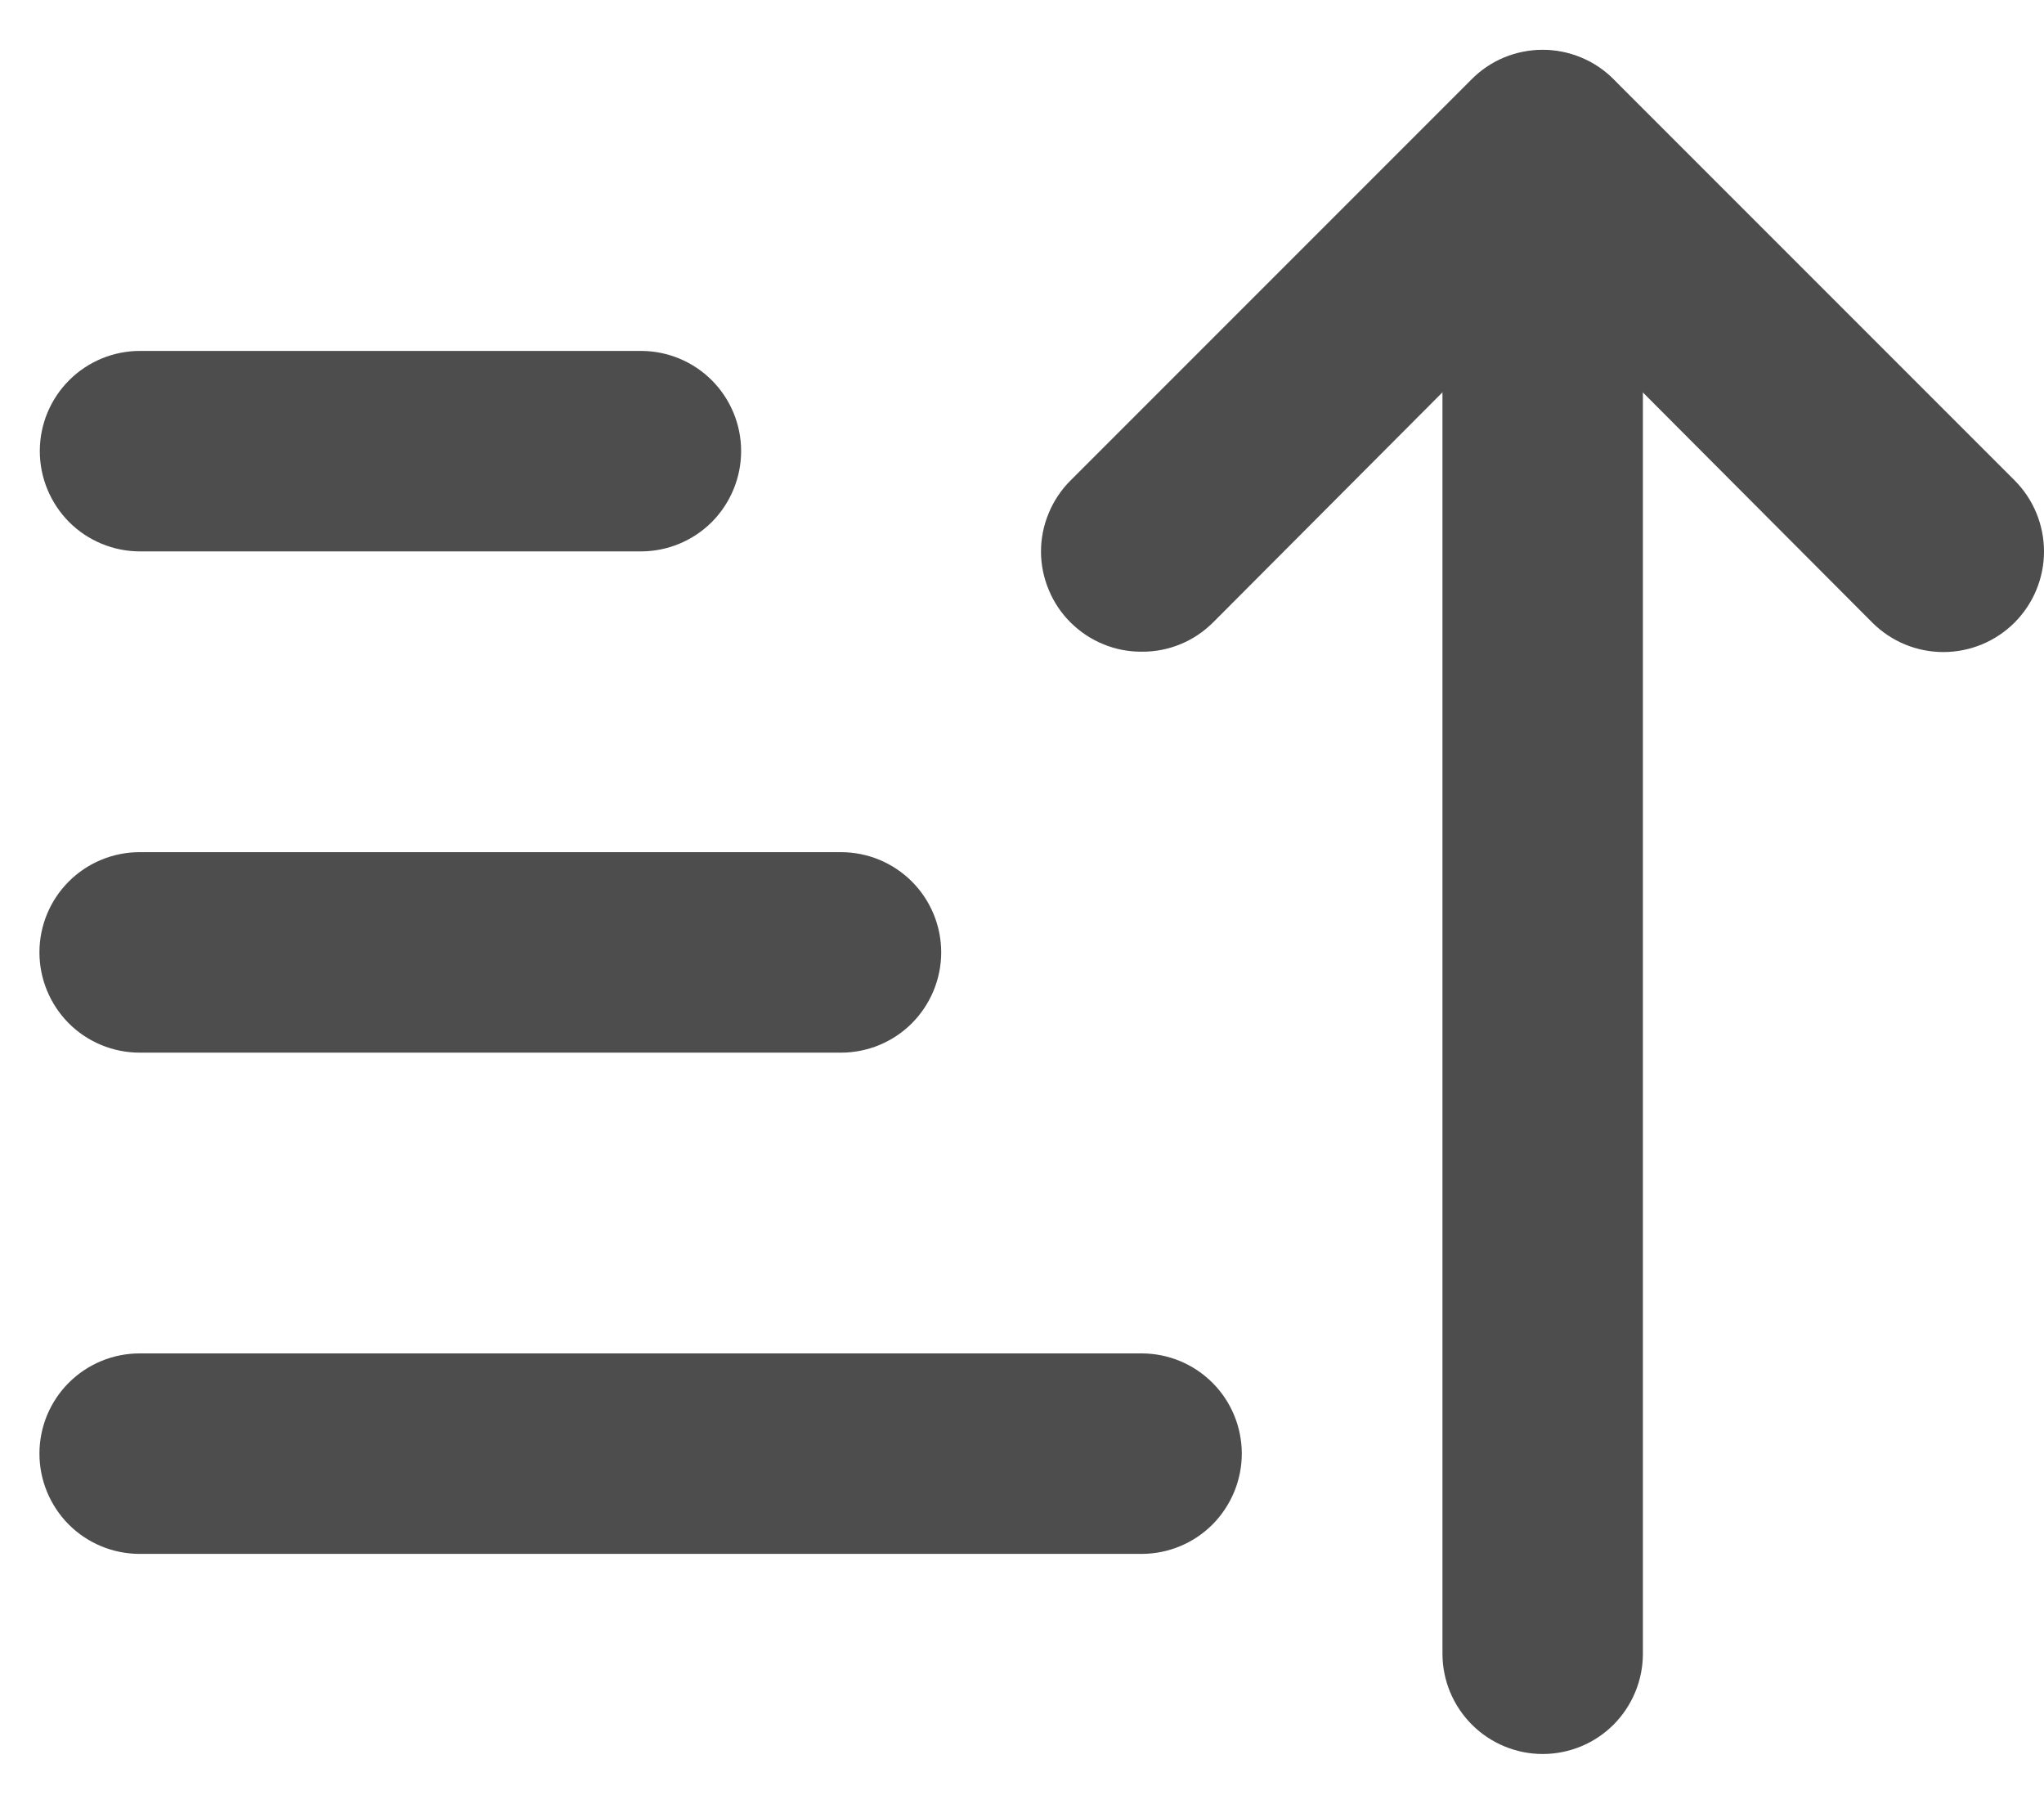
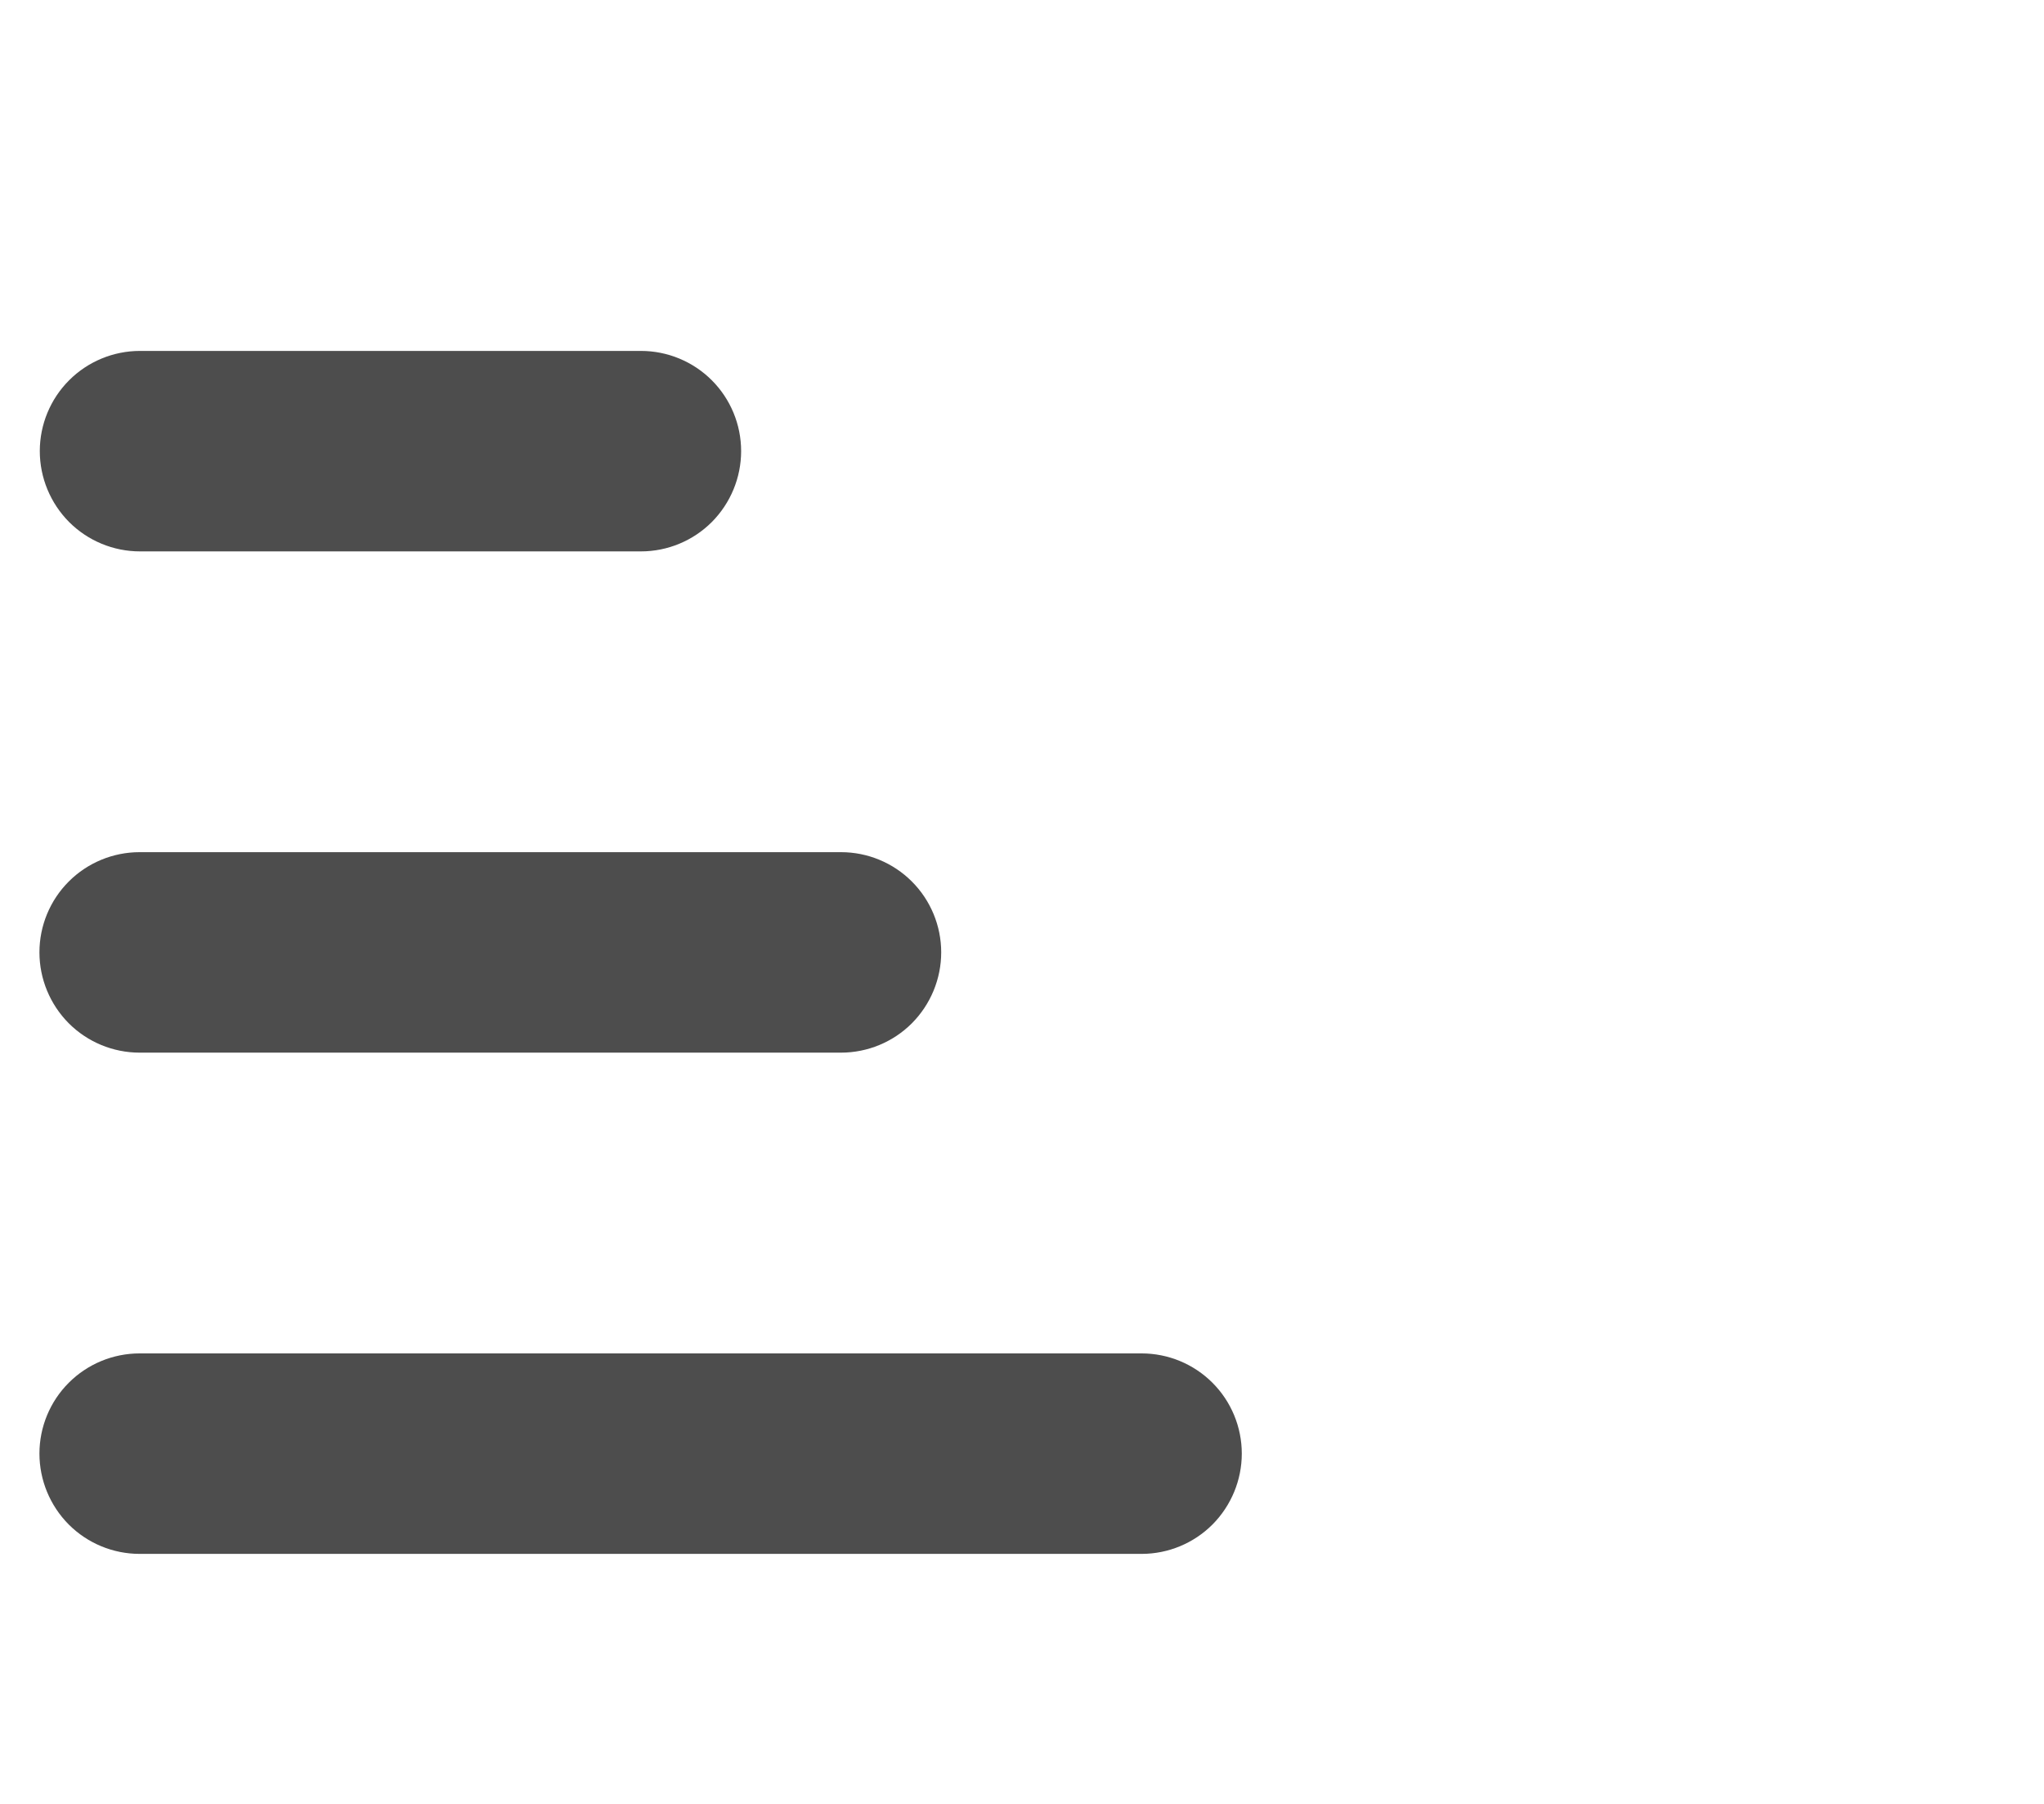
<svg xmlns="http://www.w3.org/2000/svg" width="17" height="15" viewBox="0 0 17 15" fill="none">
-   <path d="M9.497 5.419C9.606 5.42 9.715 5.399 9.817 5.357C9.918 5.316 10.01 5.254 10.088 5.177L12.83 2.427L15.572 5.177C15.729 5.334 15.941 5.422 16.163 5.422C16.385 5.422 16.598 5.334 16.755 5.177C16.912 5.02 17 4.807 17 4.586C17 4.364 16.912 4.151 16.755 3.994L13.422 0.661C13.344 0.582 13.252 0.52 13.15 0.478C13.049 0.436 12.94 0.414 12.83 0.414C12.72 0.414 12.611 0.436 12.509 0.478C12.408 0.52 12.316 0.582 12.238 0.661L8.905 3.994C8.827 4.071 8.765 4.164 8.723 4.265C8.68 4.367 8.658 4.476 8.658 4.586C8.658 4.696 8.68 4.804 8.723 4.906C8.765 5.008 8.827 5.1 8.905 5.177C8.983 5.254 9.075 5.316 9.177 5.357C9.278 5.399 9.387 5.42 9.497 5.419Z" fill="#4D4D4D" stroke="#4D4D4D" stroke-width="0" />
-   <path d="M12.831 14.585C13.052 14.585 13.264 14.497 13.42 14.341C13.576 14.184 13.664 13.972 13.664 13.751V1.251C13.664 1.03 13.576 0.818 13.42 0.662C13.264 0.506 13.052 0.418 12.831 0.418C12.61 0.418 12.398 0.506 12.242 0.662C12.085 0.818 11.997 1.03 11.997 1.251V13.751C11.997 13.972 12.085 14.184 12.242 14.341C12.398 14.497 12.61 14.585 12.831 14.585Z" fill="#4D4D4D" stroke="#4D4D4D" stroke-width="0" />
  <path d="M1.164 4.585H5.331C5.552 4.585 5.764 4.497 5.92 4.341C6.076 4.184 6.164 3.972 6.164 3.751C6.164 3.53 6.076 3.318 5.92 3.162C5.764 3.006 5.552 2.918 5.331 2.918H1.164C0.943 2.918 0.731 3.006 0.575 3.162C0.419 3.318 0.331 3.53 0.331 3.751C0.331 3.972 0.419 4.184 0.575 4.341C0.731 4.497 0.943 4.585 1.164 4.585Z" fill="#4D4D4D" stroke="#4D4D4D" stroke-width="0" />
  <path d="M1.161 8.753H6.995C7.216 8.753 7.428 8.665 7.584 8.509C7.74 8.352 7.828 8.14 7.828 7.919C7.828 7.698 7.74 7.486 7.584 7.33C7.428 7.174 7.216 7.086 6.995 7.086H1.161C0.94 7.086 0.728 7.174 0.572 7.33C0.416 7.486 0.328 7.698 0.328 7.919C0.328 8.14 0.416 8.352 0.572 8.509C0.728 8.665 0.94 8.753 1.161 8.753Z" fill="#4D4D4D" stroke="#4D4D4D" stroke-width="0" />
  <path d="M1.161 12.921H9.495C9.716 12.921 9.928 12.833 10.084 12.677C10.24 12.52 10.328 12.308 10.328 12.087C10.328 11.866 10.24 11.654 10.084 11.498C9.928 11.342 9.716 11.254 9.495 11.254H1.161C0.94 11.254 0.728 11.342 0.572 11.498C0.416 11.654 0.328 11.866 0.328 12.087C0.328 12.308 0.416 12.52 0.572 12.677C0.728 12.833 0.94 12.921 1.161 12.921Z" fill="#4D4D4D" stroke="#4D4D4D" stroke-width="0" />
</svg>